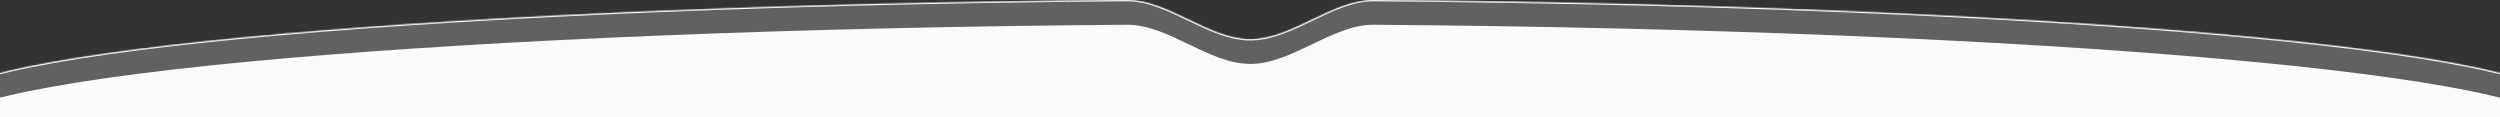
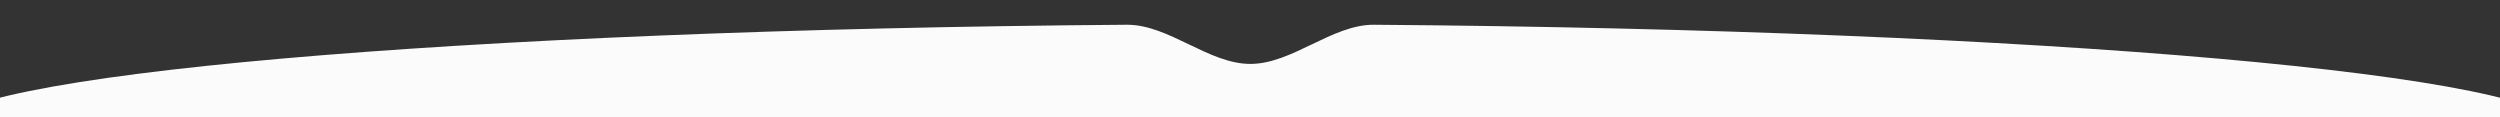
<svg xmlns="http://www.w3.org/2000/svg" width="1920" height="90" viewBox="0 0 1920 90" fill="none">
  <rect x="0" y="0" width="1920" height="90" fill="#333333" stroke="none" />
  <g data-figma-bg-blur-radius="13">
    <mask id="path-1-inside-1_2990_280" fill="white">
-       <path d="M865.322 0.001C897.515 -0.24 928.084 30.088 960.278 30.088C992.47 30.088 1023.04 -0.236 1055.23 0.007C1567.19 3.874 1967.84 38.579 1967.84 80.822C1967.84 125.654 1516.58 161.997 959.922 161.997C403.262 161.997 -48 125.654 -48 80.822C-47.999 38.56 353.023 3.842 865.322 0.001Z" />
-     </mask>
-     <path d="M865.322 0.001C897.515 -0.24 928.084 30.088 960.278 30.088C992.47 30.088 1023.04 -0.236 1055.23 0.007C1567.19 3.874 1967.84 38.579 1967.84 80.822C1967.84 125.654 1516.58 161.997 959.922 161.997C403.262 161.997 -48 125.654 -48 80.822C-47.999 38.56 353.023 3.842 865.322 0.001Z" fill="white" fill-opacity="0.23" />
-     <path d="M1967.84 80.822H1968.84V80.822L1967.84 80.822ZM959.922 161.997V162.997V161.997ZM-48 80.822L-49 80.822V80.822H-48ZM1055.23 0.007L1055.22 1.007C1311.19 2.941 1539.31 12.583 1703.43 27.02C1785.5 34.239 1851.54 42.654 1897.04 51.898C1919.8 56.521 1937.38 61.342 1949.24 66.303C1955.18 68.785 1959.63 71.279 1962.58 73.761C1965.53 76.251 1966.84 78.608 1966.84 80.822L1967.84 80.822L1968.84 80.822C1968.84 77.756 1967.03 74.892 1963.86 72.231C1960.69 69.561 1956.03 66.974 1950.01 64.458C1937.97 59.42 1920.24 54.569 1897.44 49.938C1851.83 40.672 1785.7 32.249 1703.61 25.028C1539.42 10.585 1311.23 0.941 1055.24 -0.993L1055.23 0.007ZM1967.84 80.822H1966.84C1966.84 83.173 1965.37 85.685 1962.02 88.338C1958.69 90.979 1953.68 93.624 1947 96.251C1933.66 101.501 1913.93 106.585 1888.45 111.437C1837.5 121.139 1763.74 129.881 1672.55 137.225C1490.19 151.912 1238.23 160.997 959.922 160.997V161.997V162.997C1238.27 162.997 1490.28 153.911 1672.71 139.218C1763.92 131.873 1837.77 123.123 1888.82 113.402C1914.34 108.542 1934.22 103.431 1947.73 98.112C1954.49 95.455 1959.71 92.723 1963.26 89.906C1966.8 87.101 1968.84 84.076 1968.84 80.822H1967.84ZM959.922 161.997V160.997C681.61 160.997 429.657 151.912 247.294 137.225C156.107 129.881 82.345 121.139 31.395 111.437C5.911 106.585 -13.818 101.501 -27.156 96.251C-33.831 93.624 -38.846 90.978 -42.175 88.338C-45.521 85.685 -47 83.173 -47 80.822H-48H-49C-49 84.076 -46.954 87.101 -43.418 89.906C-39.864 92.723 -34.641 95.455 -27.889 98.112C-14.375 103.431 5.5 108.542 31.02 113.402C82.077 123.123 155.922 131.873 247.133 139.218C429.565 153.911 681.574 162.997 959.922 162.997V161.997ZM-48 80.822L-47 80.822C-47 78.607 -45.688 76.249 -42.727 73.757C-39.777 71.275 -35.324 68.779 -29.382 66.296C-17.507 61.333 0.083 56.51 22.864 51.885C68.409 42.638 134.502 34.22 216.637 27C380.894 12.561 609.196 2.922 865.329 1.001L865.322 0.001L865.314 -0.999C609.148 0.922 380.79 10.562 216.461 25.008C134.303 32.23 68.122 40.656 22.466 49.925C-0.354 54.558 -18.096 59.411 -30.153 64.451C-36.177 66.968 -40.841 69.556 -44.015 72.227C-47.179 74.889 -49 77.755 -49 80.822L-48 80.822ZM960.278 30.088V31.088C976.646 31.088 992.551 23.383 1008.19 15.858C1023.93 8.283 1039.4 0.888 1055.22 1.007L1055.23 0.007L1055.24 -0.993C1038.87 -1.116 1022.96 6.529 1007.32 14.055C991.578 21.631 976.103 29.088 960.278 29.088V30.088ZM960.278 30.088V29.088C944.453 29.088 928.977 21.63 913.233 14.053C897.593 6.526 881.686 -1.121 865.314 -0.999L865.322 0.001L865.329 1.001C881.151 0.883 896.625 8.279 912.366 15.855C928.004 23.382 943.91 31.088 960.278 31.088V30.088Z" fill="white" mask="url(#path-1-inside-1_2990_280)" />
+       </mask>
  </g>
  <path d="M865.322 19.001C897.515 18.76 928.084 49.088 960.278 49.088C992.47 49.088 1023.04 18.764 1055.23 19.007C1567.19 22.875 1967.84 57.579 1967.84 99.822C1967.84 144.654 1516.58 180.997 959.922 180.997C403.262 180.997 -48 144.654 -48 99.822C-47.999 57.56 353.023 22.842 865.322 19.001Z" fill="#FBFBFB" />
  <defs>
    <clipPath id="bgblur_0_2990_280_clip_path" transform="translate(61 13)">
      <path d="M865.322 0.001C897.515 -0.24 928.084 30.088 960.278 30.088C992.47 30.088 1023.04 -0.236 1055.23 0.007C1567.19 3.874 1967.84 38.579 1967.84 80.822C1967.84 125.654 1516.58 161.997 959.922 161.997C403.262 161.997 -48 125.654 -48 80.822C-47.999 38.56 353.023 3.842 865.322 0.001Z" />
    </clipPath>
  </defs>
</svg>